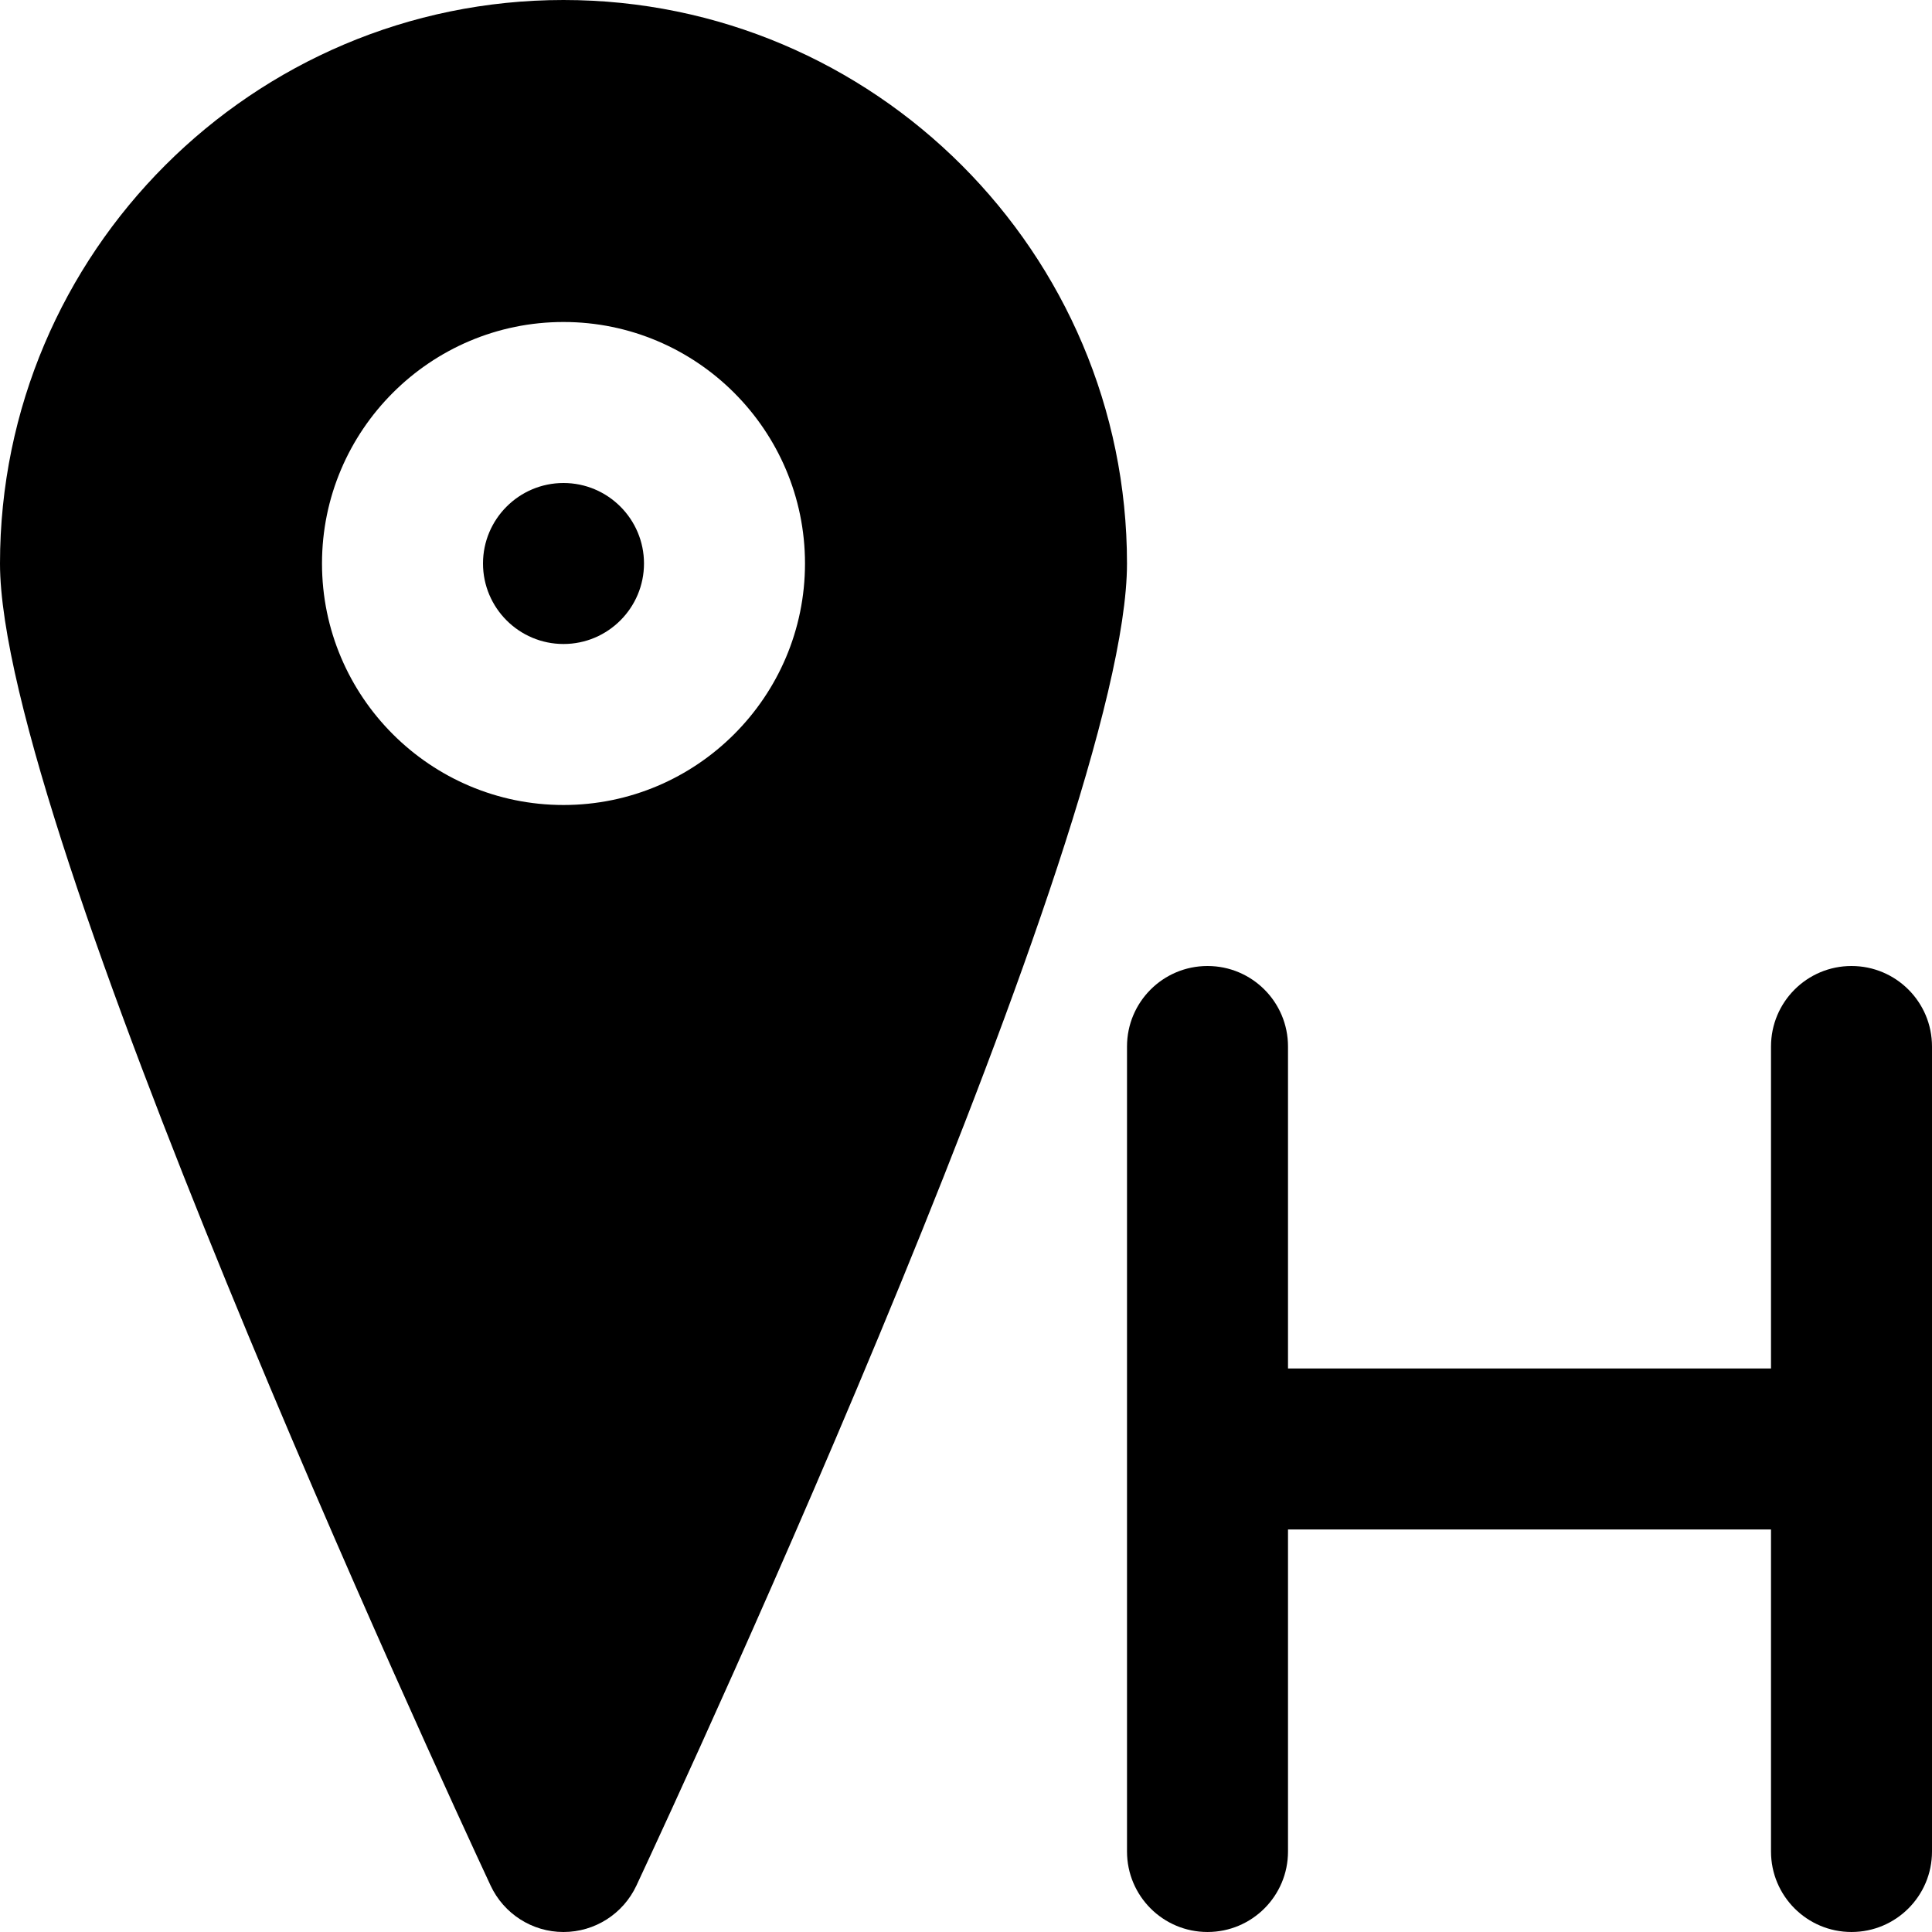
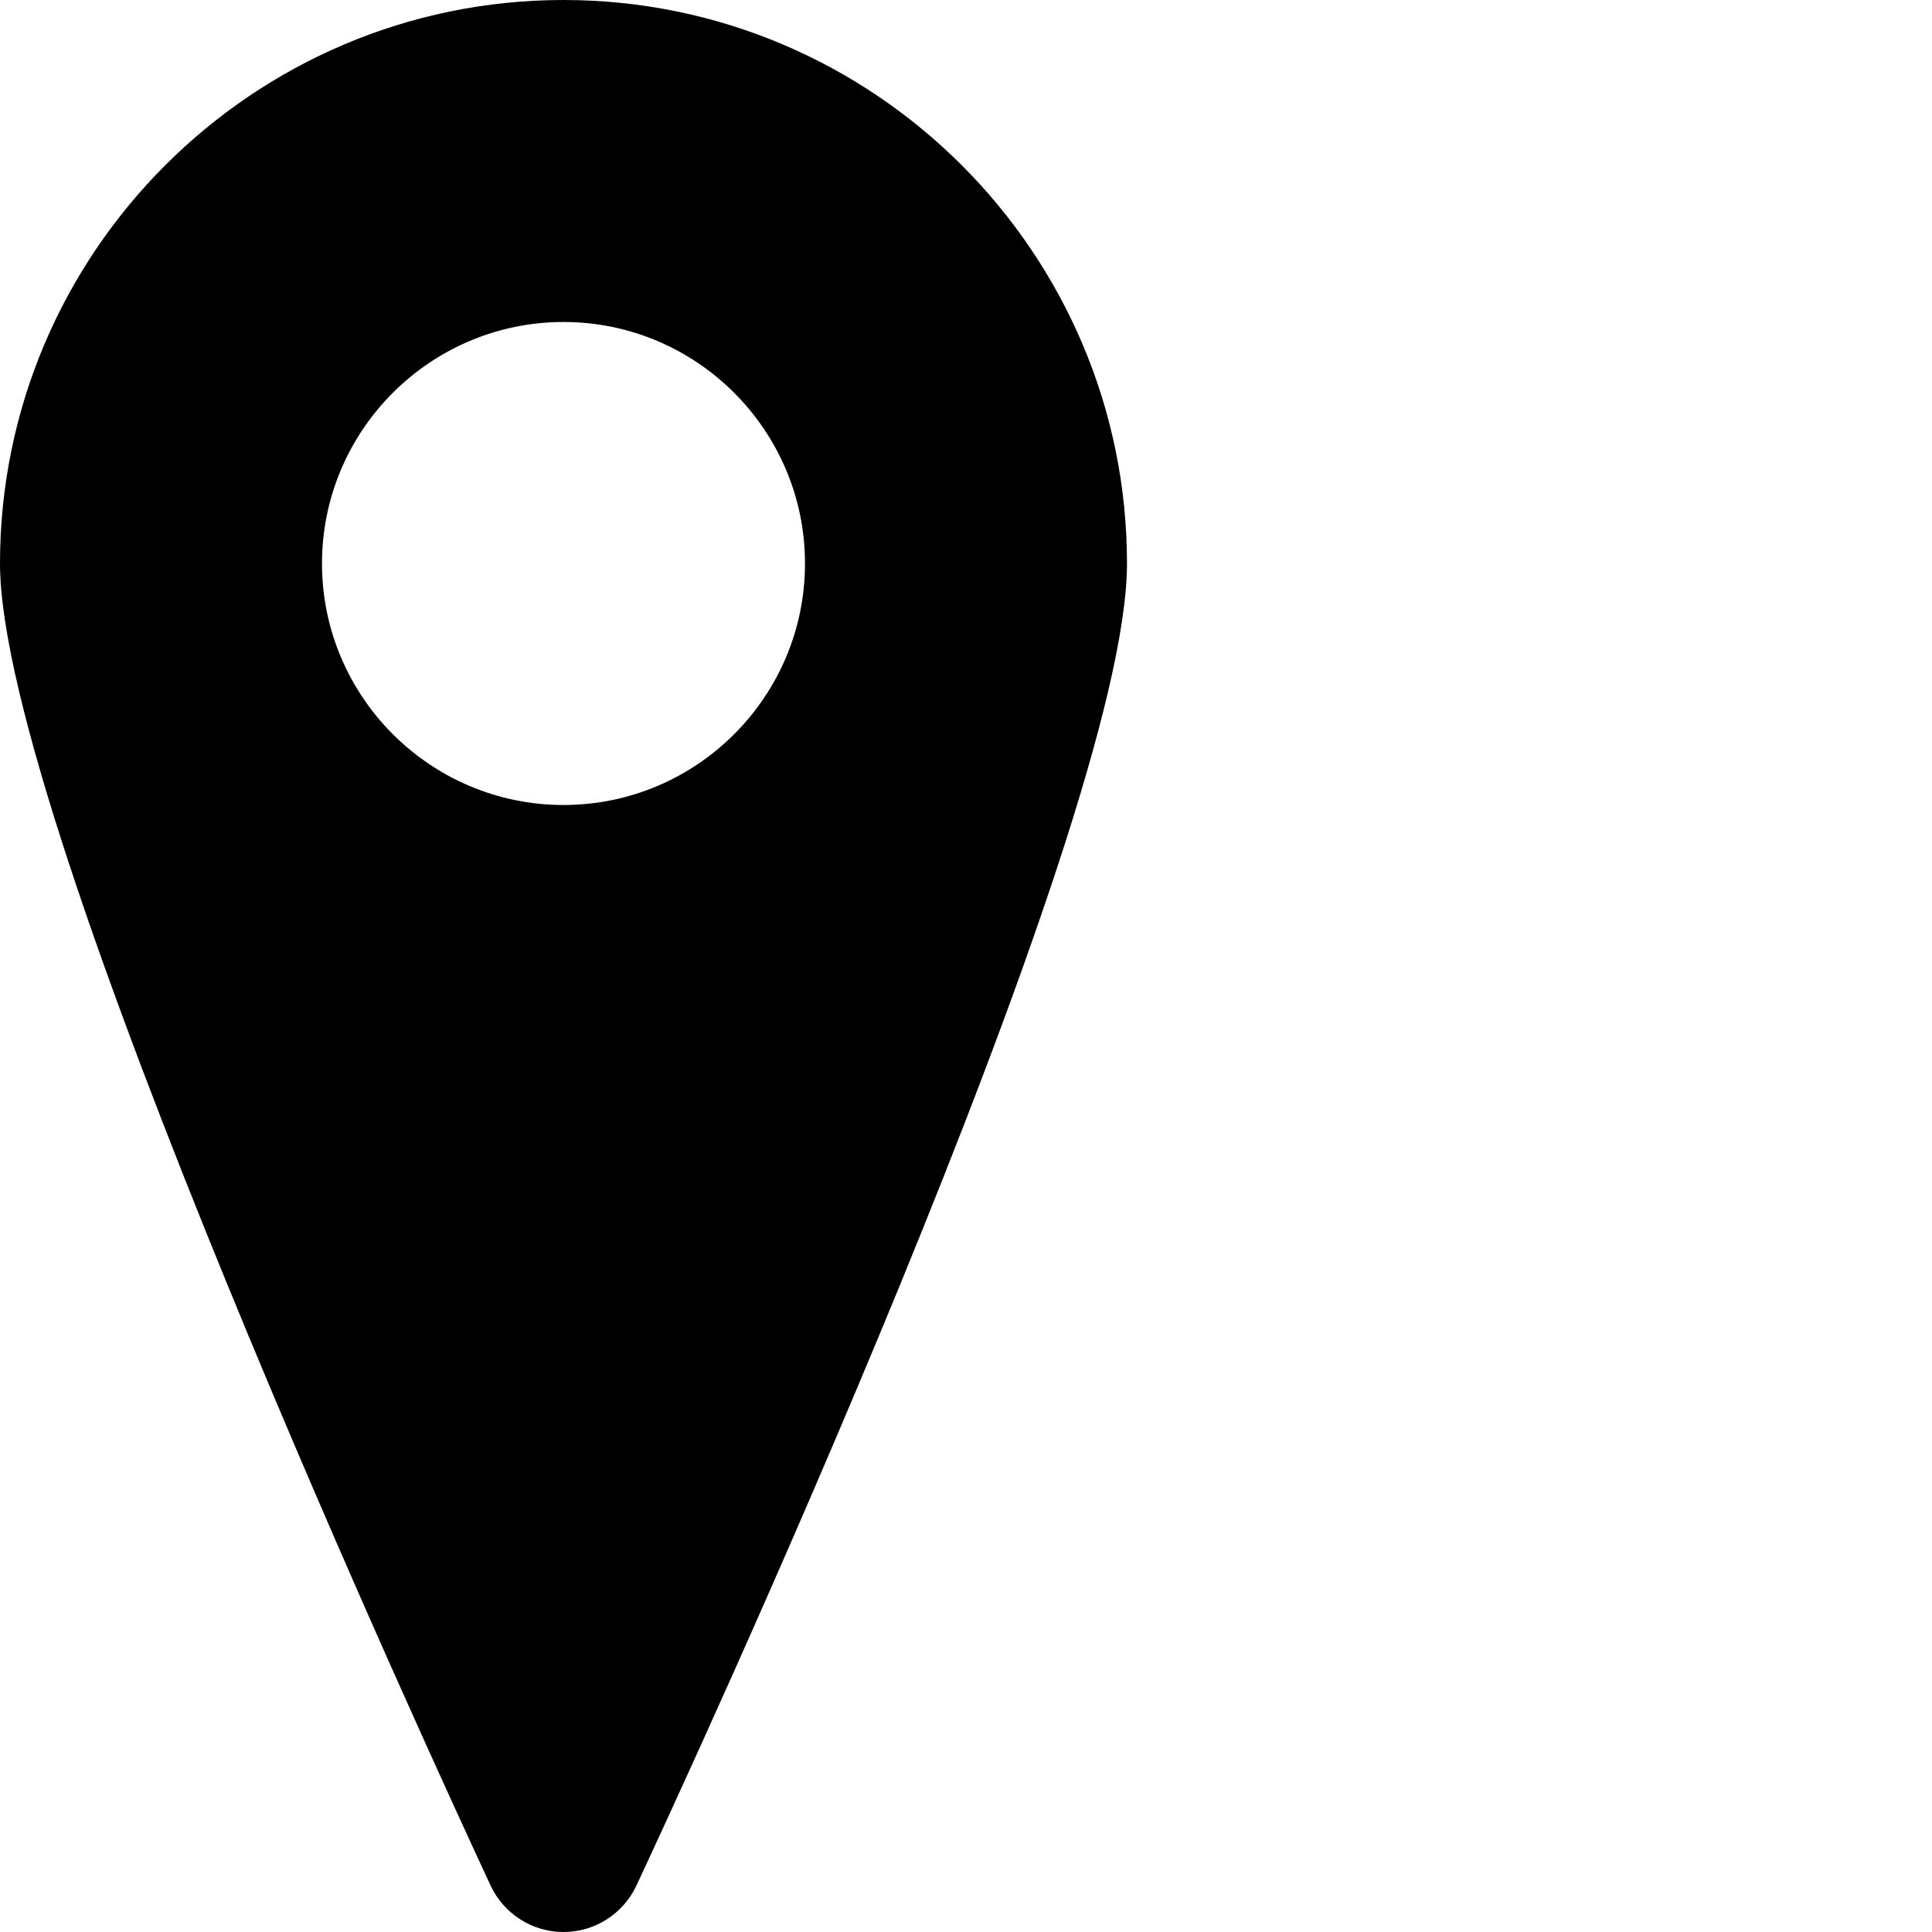
<svg xmlns="http://www.w3.org/2000/svg" fill="#000000" height="800px" width="800px" version="1.1" id="Layer_1" viewBox="0 0 512 512" xml:space="preserve">
  <g>
    <g>
      <g>
-         <path d="M149.333,0C67.008,0,0,66.987,0,149.333c0,69.376,116.693,321.792,130.005,350.336     c3.499,7.509,11.029,12.331,19.307,12.331h0.021c8.299,0,15.808-4.8,19.328-12.309     c13.291-28.459,130.005-280.107,130.005-350.357C298.667,66.987,231.659,0,149.333,0z M149.333,213.333     c-35.285,0-64-28.715-64-64c0-35.285,28.715-64,64-64s64,28.715,64,64C213.333,184.619,184.619,213.333,149.333,213.333z" />
-         <path d="M149.333,128C137.557,128,128,137.579,128,149.333c0,11.755,9.557,21.333,21.333,21.333s21.333-9.579,21.333-21.333     C170.667,137.579,161.109,128,149.333,128z" />
-         <path d="M490.667,256c-11.797,0-21.333,9.557-21.333,21.333v85.333h-128v-85.333c0-11.776-9.536-21.333-21.333-21.333     c-11.797,0-21.333,9.557-21.333,21.333v213.333c0,11.776,9.536,21.333,21.333,21.333c11.797,0,21.333-9.557,21.333-21.333     v-85.333h128v85.333c0,11.776,9.536,21.333,21.333,21.333c11.797,0,21.333-9.557,21.333-21.333V277.333     C512,265.557,502.464,256,490.667,256z" />
+         <path d="M149.333,0C67.008,0,0,66.987,0,149.333c0,69.376,116.693,321.792,130.005,350.336     c3.499,7.509,11.029,12.331,19.307,12.331h0.021c8.299,0,15.808-4.8,19.328-12.309     c13.291-28.459,130.005-280.107,130.005-350.357C298.667,66.987,231.659,0,149.333,0z M149.333,213.333     c-35.285,0-64-28.715-64-64c0-35.285,28.715-64,64-64s64,28.715,64,64C213.333,184.619,184.619,213.333,149.333,213.333" />
      </g>
    </g>
  </g>
</svg>